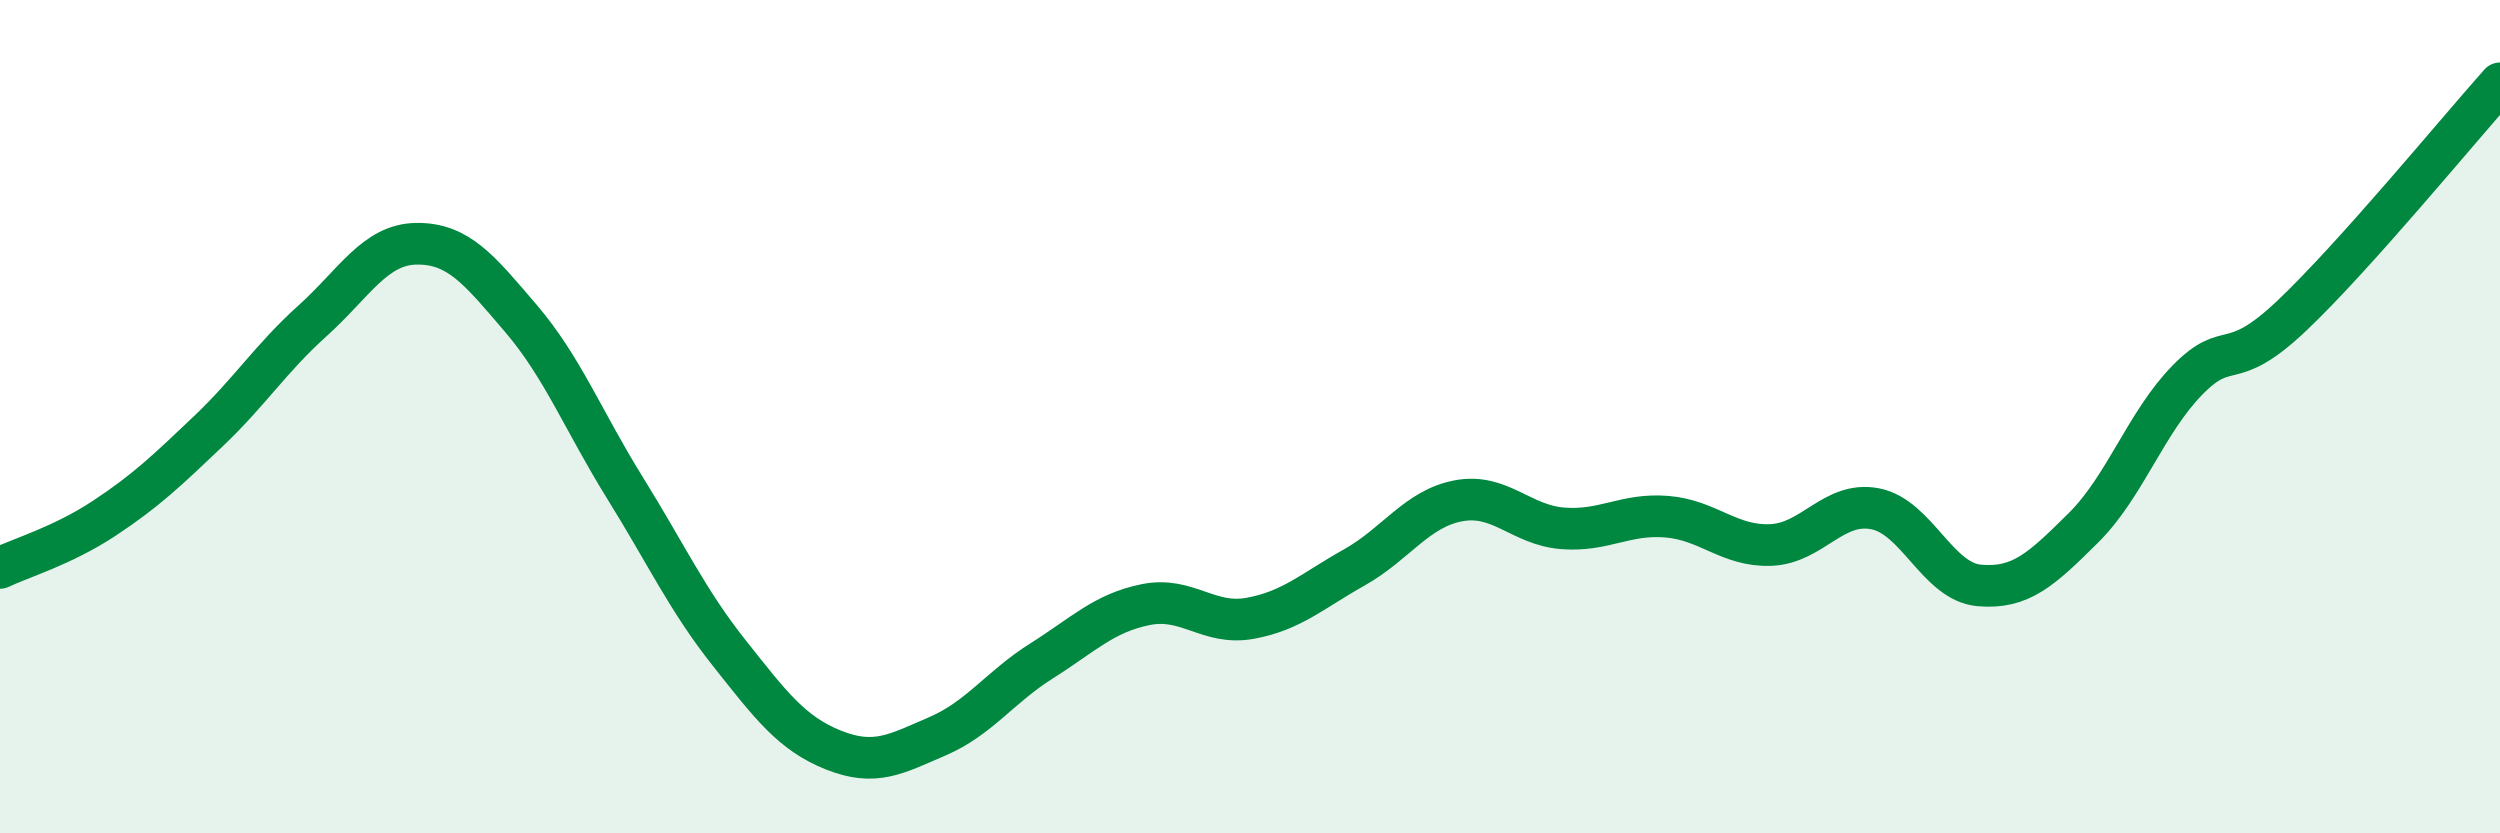
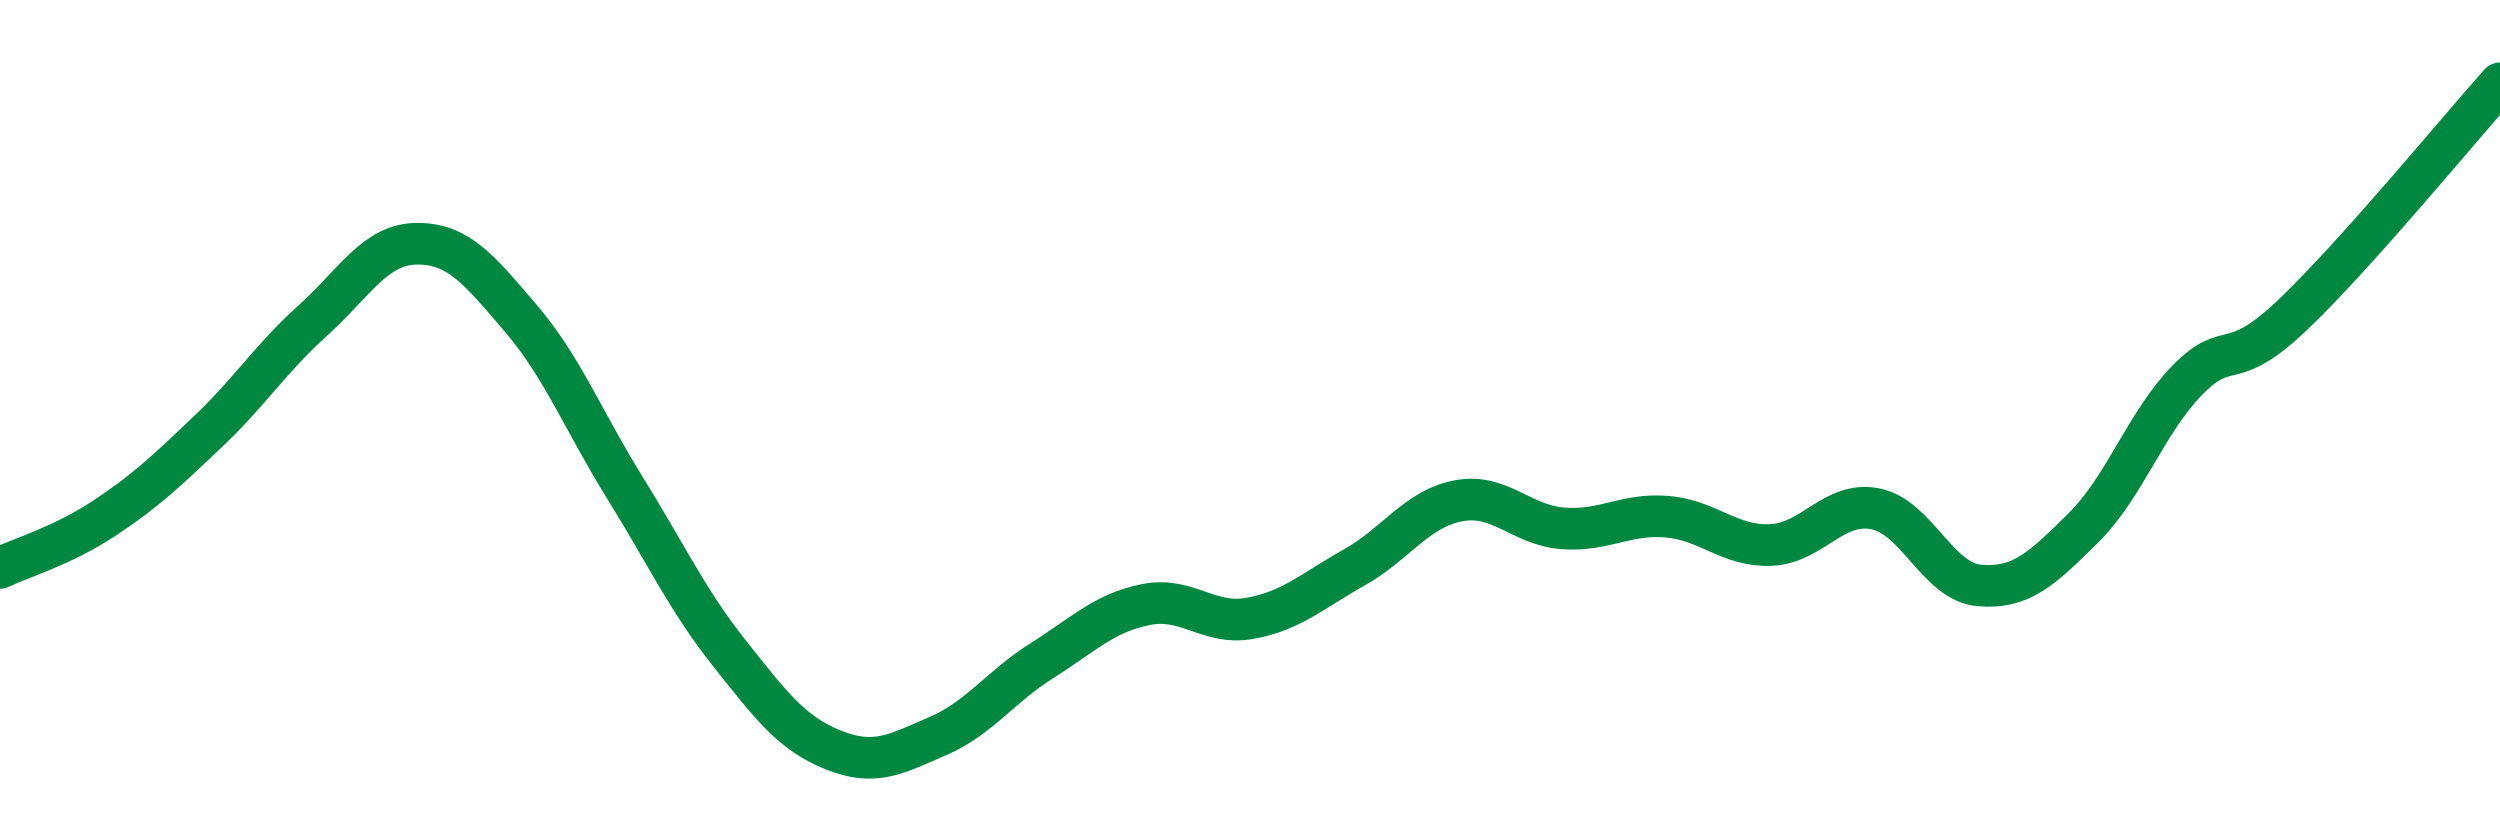
<svg xmlns="http://www.w3.org/2000/svg" width="60" height="20" viewBox="0 0 60 20">
-   <path d="M 0,13.63 C 0.5,13.39 1.5,13.1 2.5,12.44 C 3.5,11.78 4,11.3 5,10.35 C 6,9.4 6.5,8.6 7.5,7.7 C 8.5,6.8 9,5.86 10,5.85 C 11,5.84 11.5,6.47 12.5,7.64 C 13.5,8.81 14,10.1 15,11.71 C 16,13.32 16.5,14.41 17.5,15.67 C 18.5,16.93 19,17.6 20,18 C 21,18.4 21.5,18.1 22.5,17.67 C 23.5,17.24 24,16.49 25,15.86 C 26,15.23 26.5,14.71 27.5,14.51 C 28.5,14.31 29,15.02 30,14.84 C 31,14.66 31.5,14.18 32.5,13.62 C 33.5,13.06 34,12.21 35,12.02 C 36,11.83 36.5,12.6 37.5,12.68 C 38.5,12.76 39,12.32 40,12.4 C 41,12.48 41.5,13.12 42.5,13.08 C 43.5,13.04 44,12.02 45,12.21 C 46,12.4 46.5,13.96 47.5,14.05 C 48.5,14.14 49,13.66 50,12.67 C 51,11.68 51.5,10.14 52.5,9.12 C 53.5,8.1 53.5,9 55,7.58 C 56.5,6.16 59,3.12 60,2L60 20L0 20Z" fill="#008740" opacity="0.1" stroke-linecap="round" stroke-linejoin="round" />
  <path d="M 0,13.63 C 0.5,13.39 1.5,13.1 2.5,12.44 C 3.5,11.78 4,11.3 5,10.35 C 6,9.4 6.5,8.6 7.5,7.7 C 8.5,6.8 9,5.86 10,5.85 C 11,5.84 11.5,6.47 12.5,7.64 C 13.5,8.81 14,10.1 15,11.71 C 16,13.32 16.5,14.41 17.5,15.67 C 18.5,16.93 19,17.6 20,18 C 21,18.4 21.5,18.1 22.5,17.67 C 23.5,17.24 24,16.49 25,15.86 C 26,15.23 26.5,14.71 27.5,14.51 C 28.5,14.31 29,15.02 30,14.84 C 31,14.66 31.5,14.18 32.5,13.62 C 33.5,13.06 34,12.21 35,12.02 C 36,11.83 36.5,12.6 37.5,12.68 C 38.5,12.76 39,12.32 40,12.4 C 41,12.48 41.5,13.12 42.5,13.08 C 43.5,13.04 44,12.02 45,12.21 C 46,12.4 46.5,13.96 47.5,14.05 C 48.5,14.14 49,13.66 50,12.67 C 51,11.68 51.5,10.14 52.5,9.12 C 53.5,8.1 53.5,9 55,7.58 C 56.5,6.16 59,3.12 60,2" stroke="#008740" stroke-width="1" fill="none" stroke-linecap="round" stroke-linejoin="round" />
</svg>